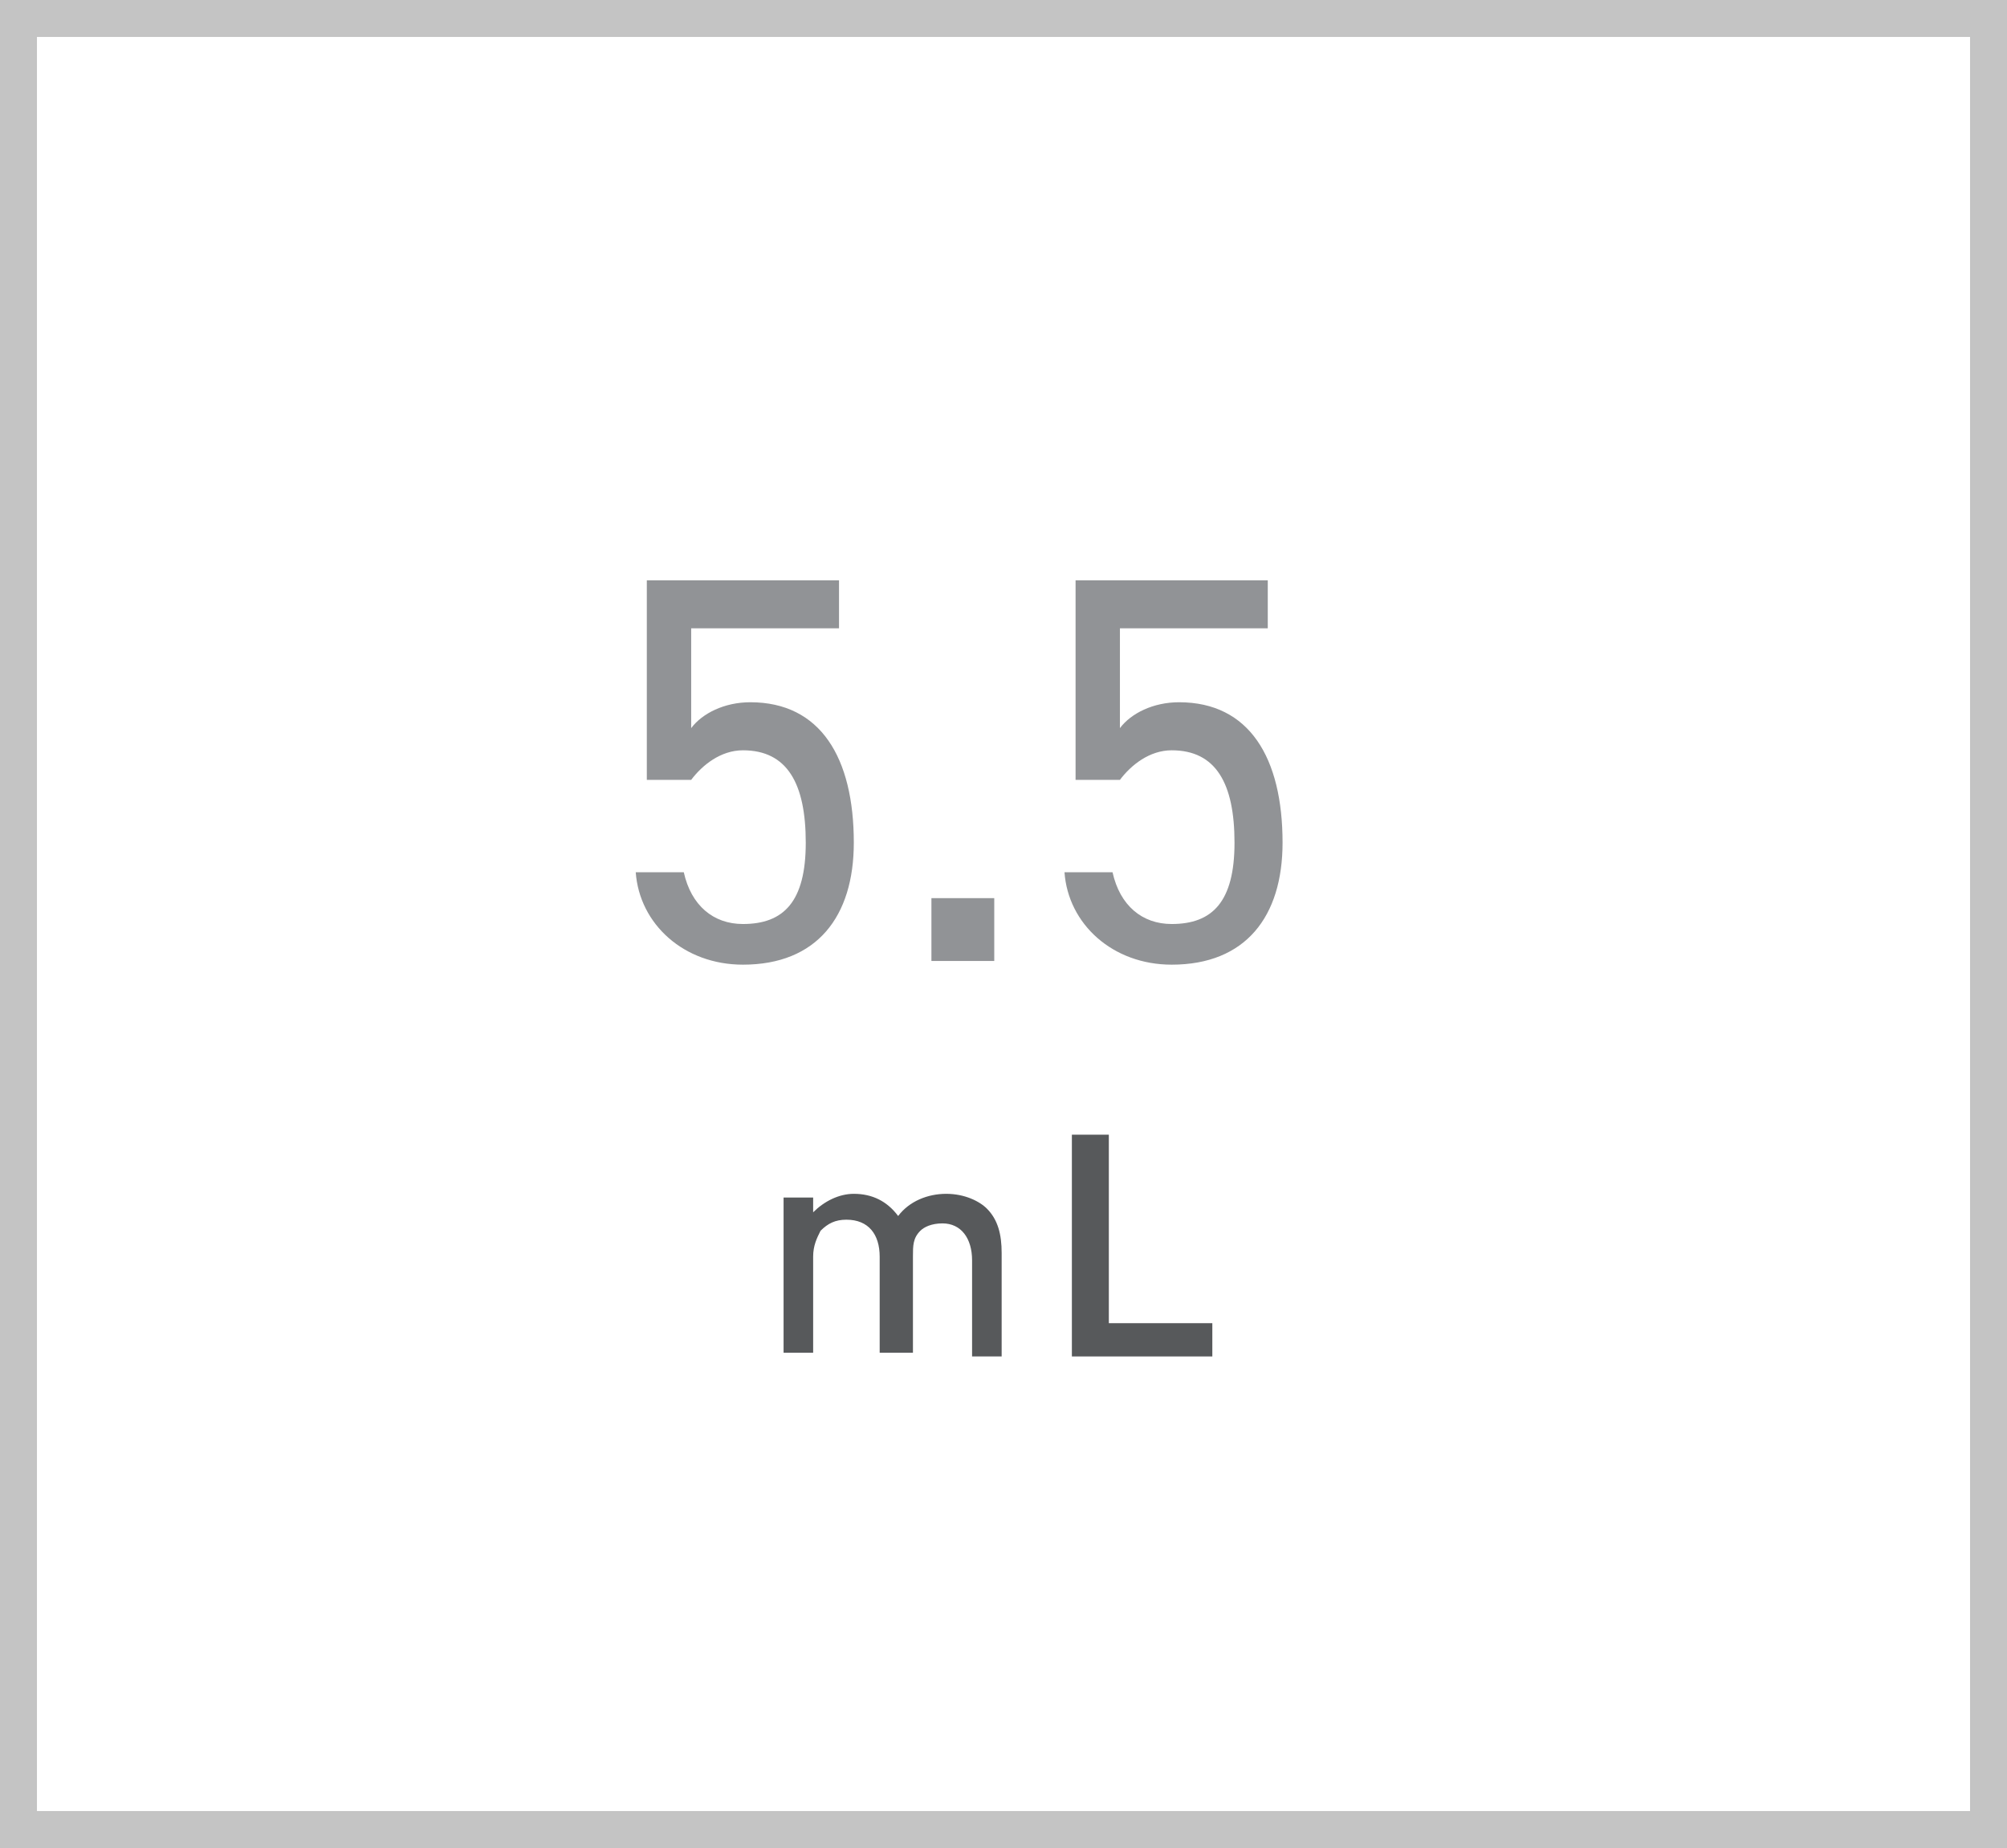
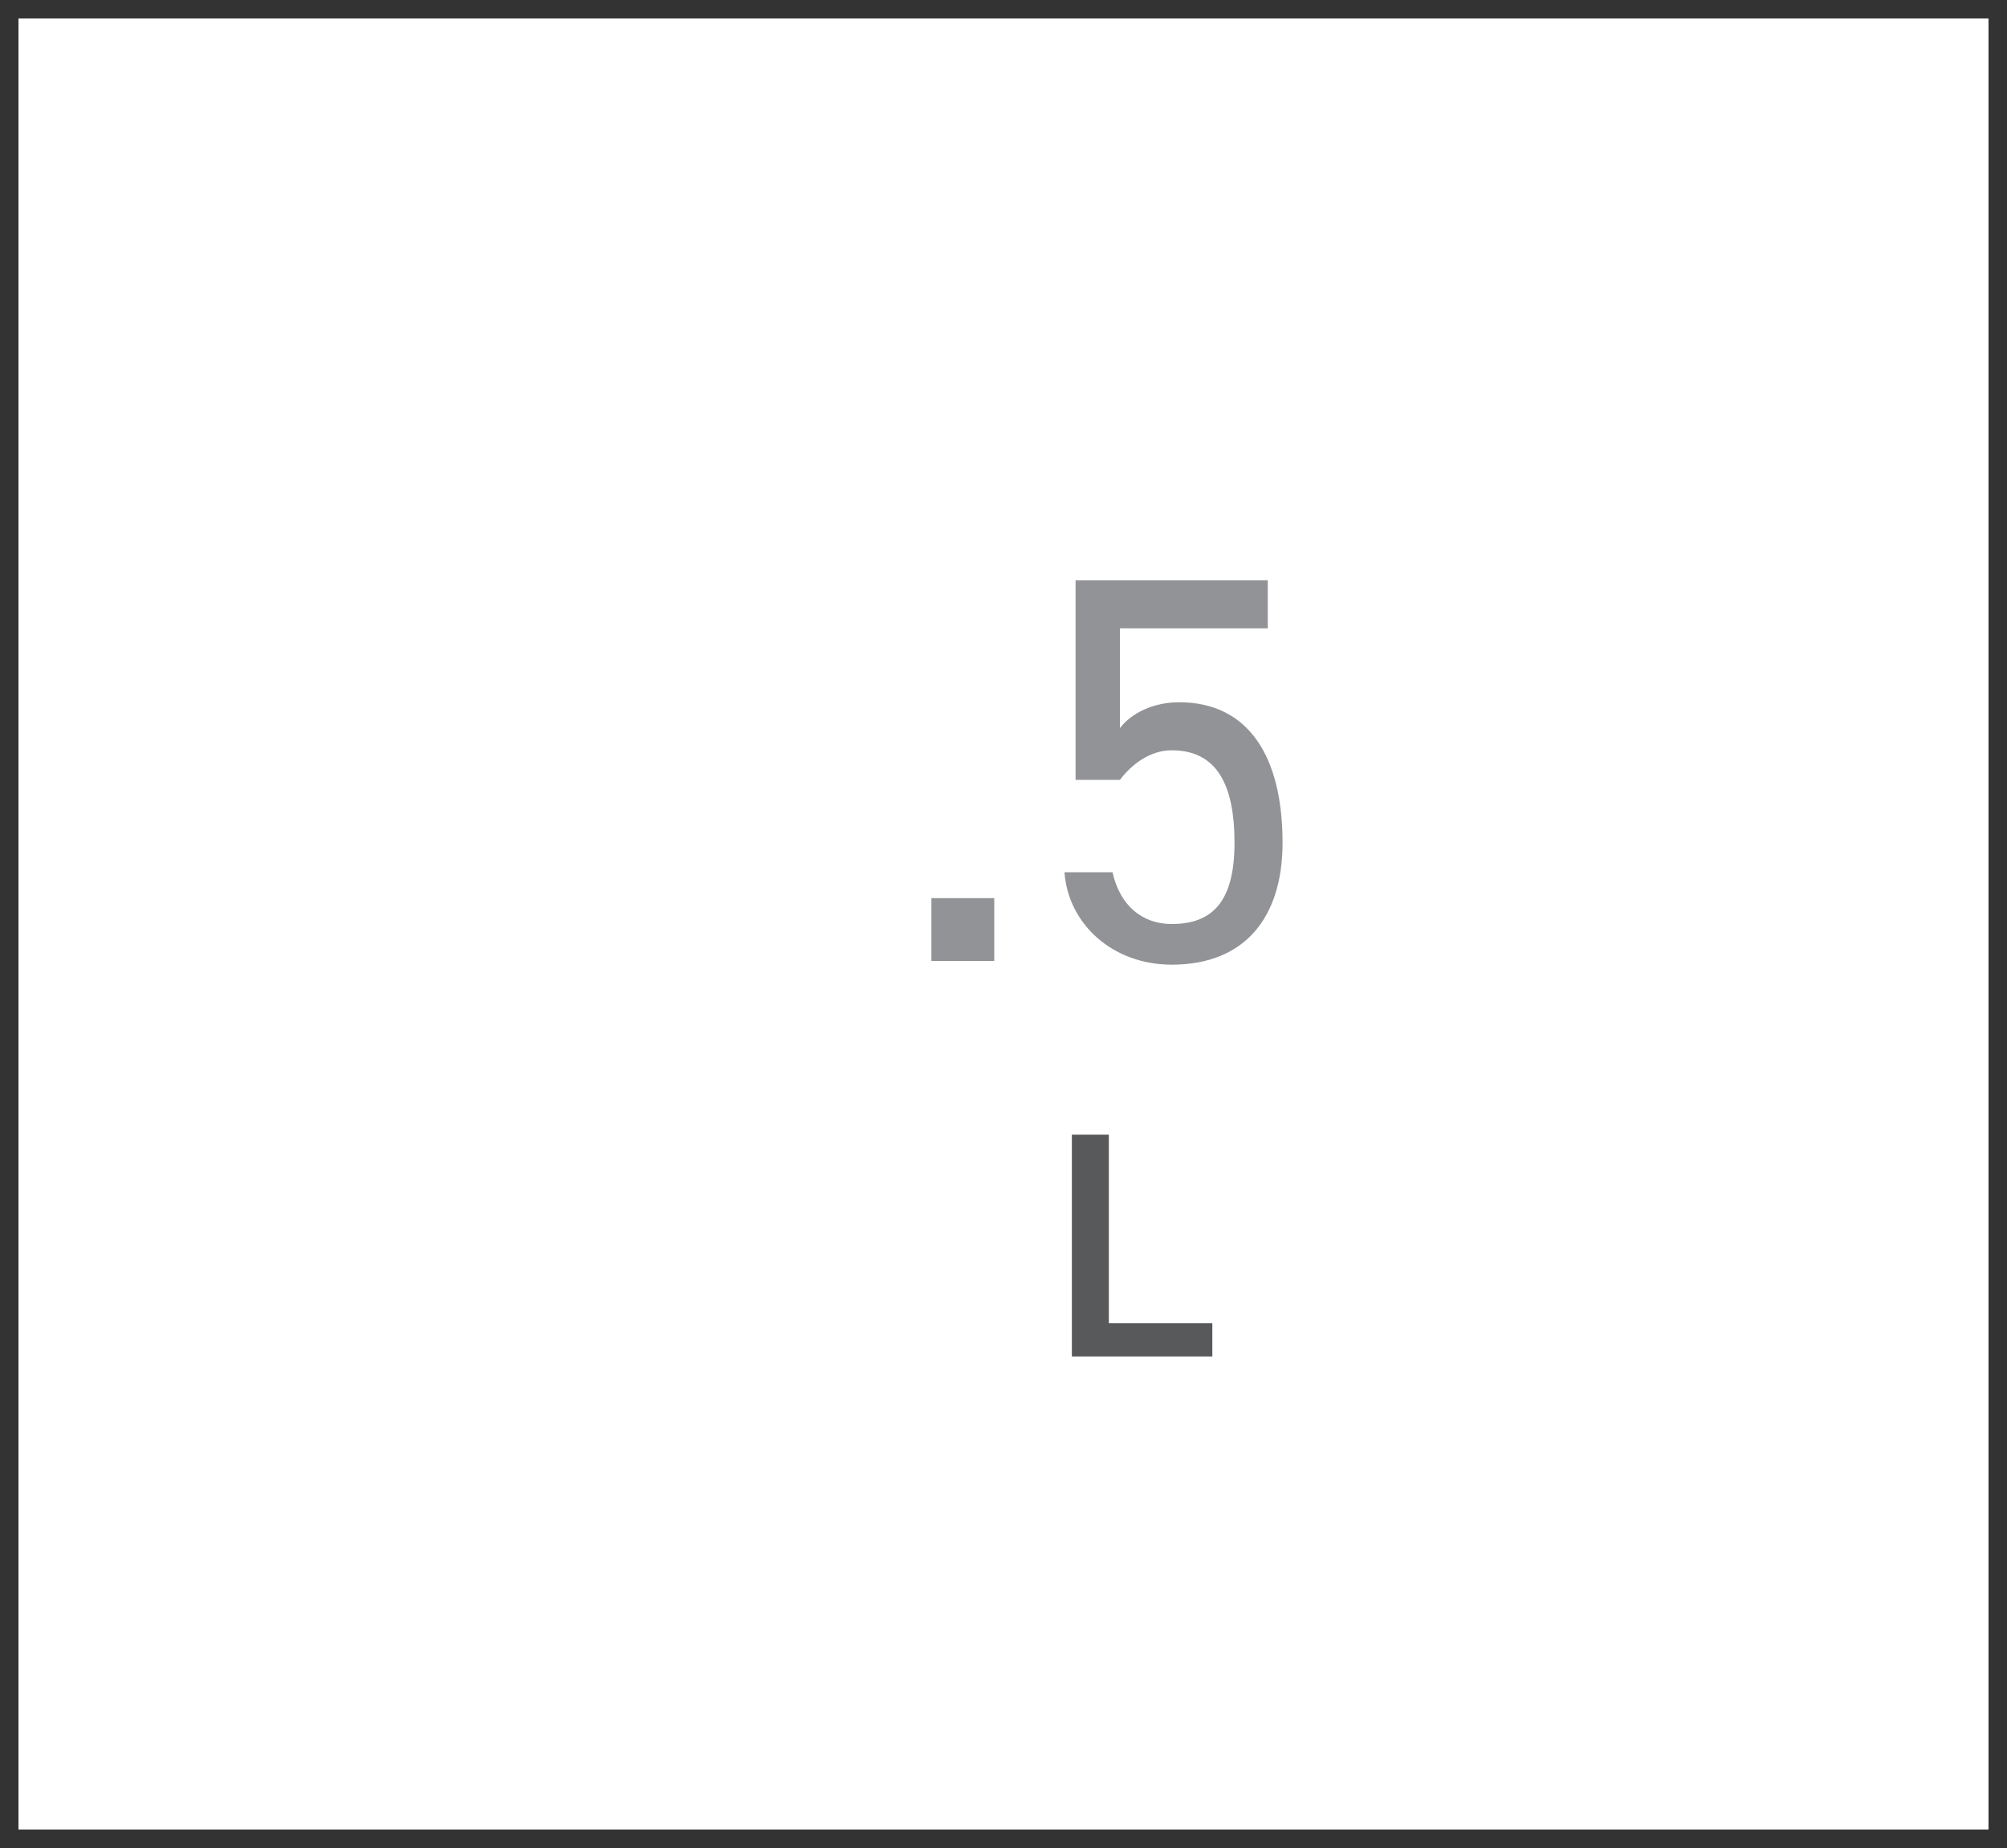
<svg xmlns="http://www.w3.org/2000/svg" version="1.1" id="_レイヤー_2" x="0px" y="0px" viewBox="0 0 54.3 50" style="enable-background:new 0 0 54.3 50;" xml:space="preserve">
  <rect x="0" y="0" width="54.3" height="50" fill="#333333" stroke="none" />
  <style type="text/css">
	.st0{fill:#FFFFFF;}
	.st1{fill:#C4C4C4;}
	.st2{fill:#57595B;}
	.st3{enable-background:new    ;}
	.st4{fill:#919396;}
</style>
  <g id="format">
    <rect x="0.5" y="0.5" class="st0" width="53.3" height="49" />
-     <path class="st1" d="M53.3,1v48H1V1H53.3 M54.3,0H0v50h54.3V0L54.3,0z" />
-     <path class="st2" d="M27.2,36.7h-0.9v-2.6c0-0.6-0.3-1-0.8-1c-0.3,0-0.5,0.1-0.6,0.2c-0.2,0.2-0.2,0.4-0.2,0.7v2.6h-0.9v-2.6   c0-0.6-0.3-1-0.9-1c-0.3,0-0.5,0.1-0.7,0.3c-0.1,0.2-0.2,0.4-0.2,0.7v2.6h-0.8v-4.2H22v0.4c0.3-0.3,0.7-0.5,1.1-0.5   c0.5,0,0.9,0.2,1.2,0.6c0.3-0.4,0.8-0.6,1.3-0.6c0.5,0,0.9,0.2,1.1,0.4c0.3,0.3,0.4,0.7,0.4,1.2V36.7" />
    <polyline class="st2" points="32.8,36.7 29,36.7 29,30.7 30,30.7 30,35.8 32.8,35.8 32.8,36.7  " />
    <g class="st3">
-       <path class="st4" d="M18.7,21.1h-1.2v-5.4h5.2V17h-4v2.7c0.3-0.4,0.9-0.7,1.6-0.7c1.9,0,2.8,1.5,2.8,3.8c0,2-1,3.3-3,3.3    c-1.6,0-2.8-1.1-2.9-2.5h1.3c0.2,0.9,0.8,1.4,1.6,1.4c1.1,0,1.7-0.6,1.7-2.2c0-1.6-0.5-2.5-1.7-2.5C19.5,20.3,19,20.7,18.7,21.1z" />
      <path class="st4" d="M26.9,26h-1.7v-1.7h1.7V26z" />
      <path class="st4" d="M30.3,21.1h-1.2v-5.4h5.2V17h-4v2.7c0.3-0.4,0.9-0.7,1.6-0.7c1.9,0,2.8,1.5,2.8,3.8c0,2-1,3.3-3,3.3    c-1.6,0-2.8-1.1-2.9-2.5h1.3c0.2,0.9,0.8,1.4,1.6,1.4c1.1,0,1.7-0.6,1.7-2.2c0-1.6-0.5-2.5-1.7-2.5C31.1,20.3,30.6,20.7,30.3,21.1    z" />
    </g>
  </g>
</svg>